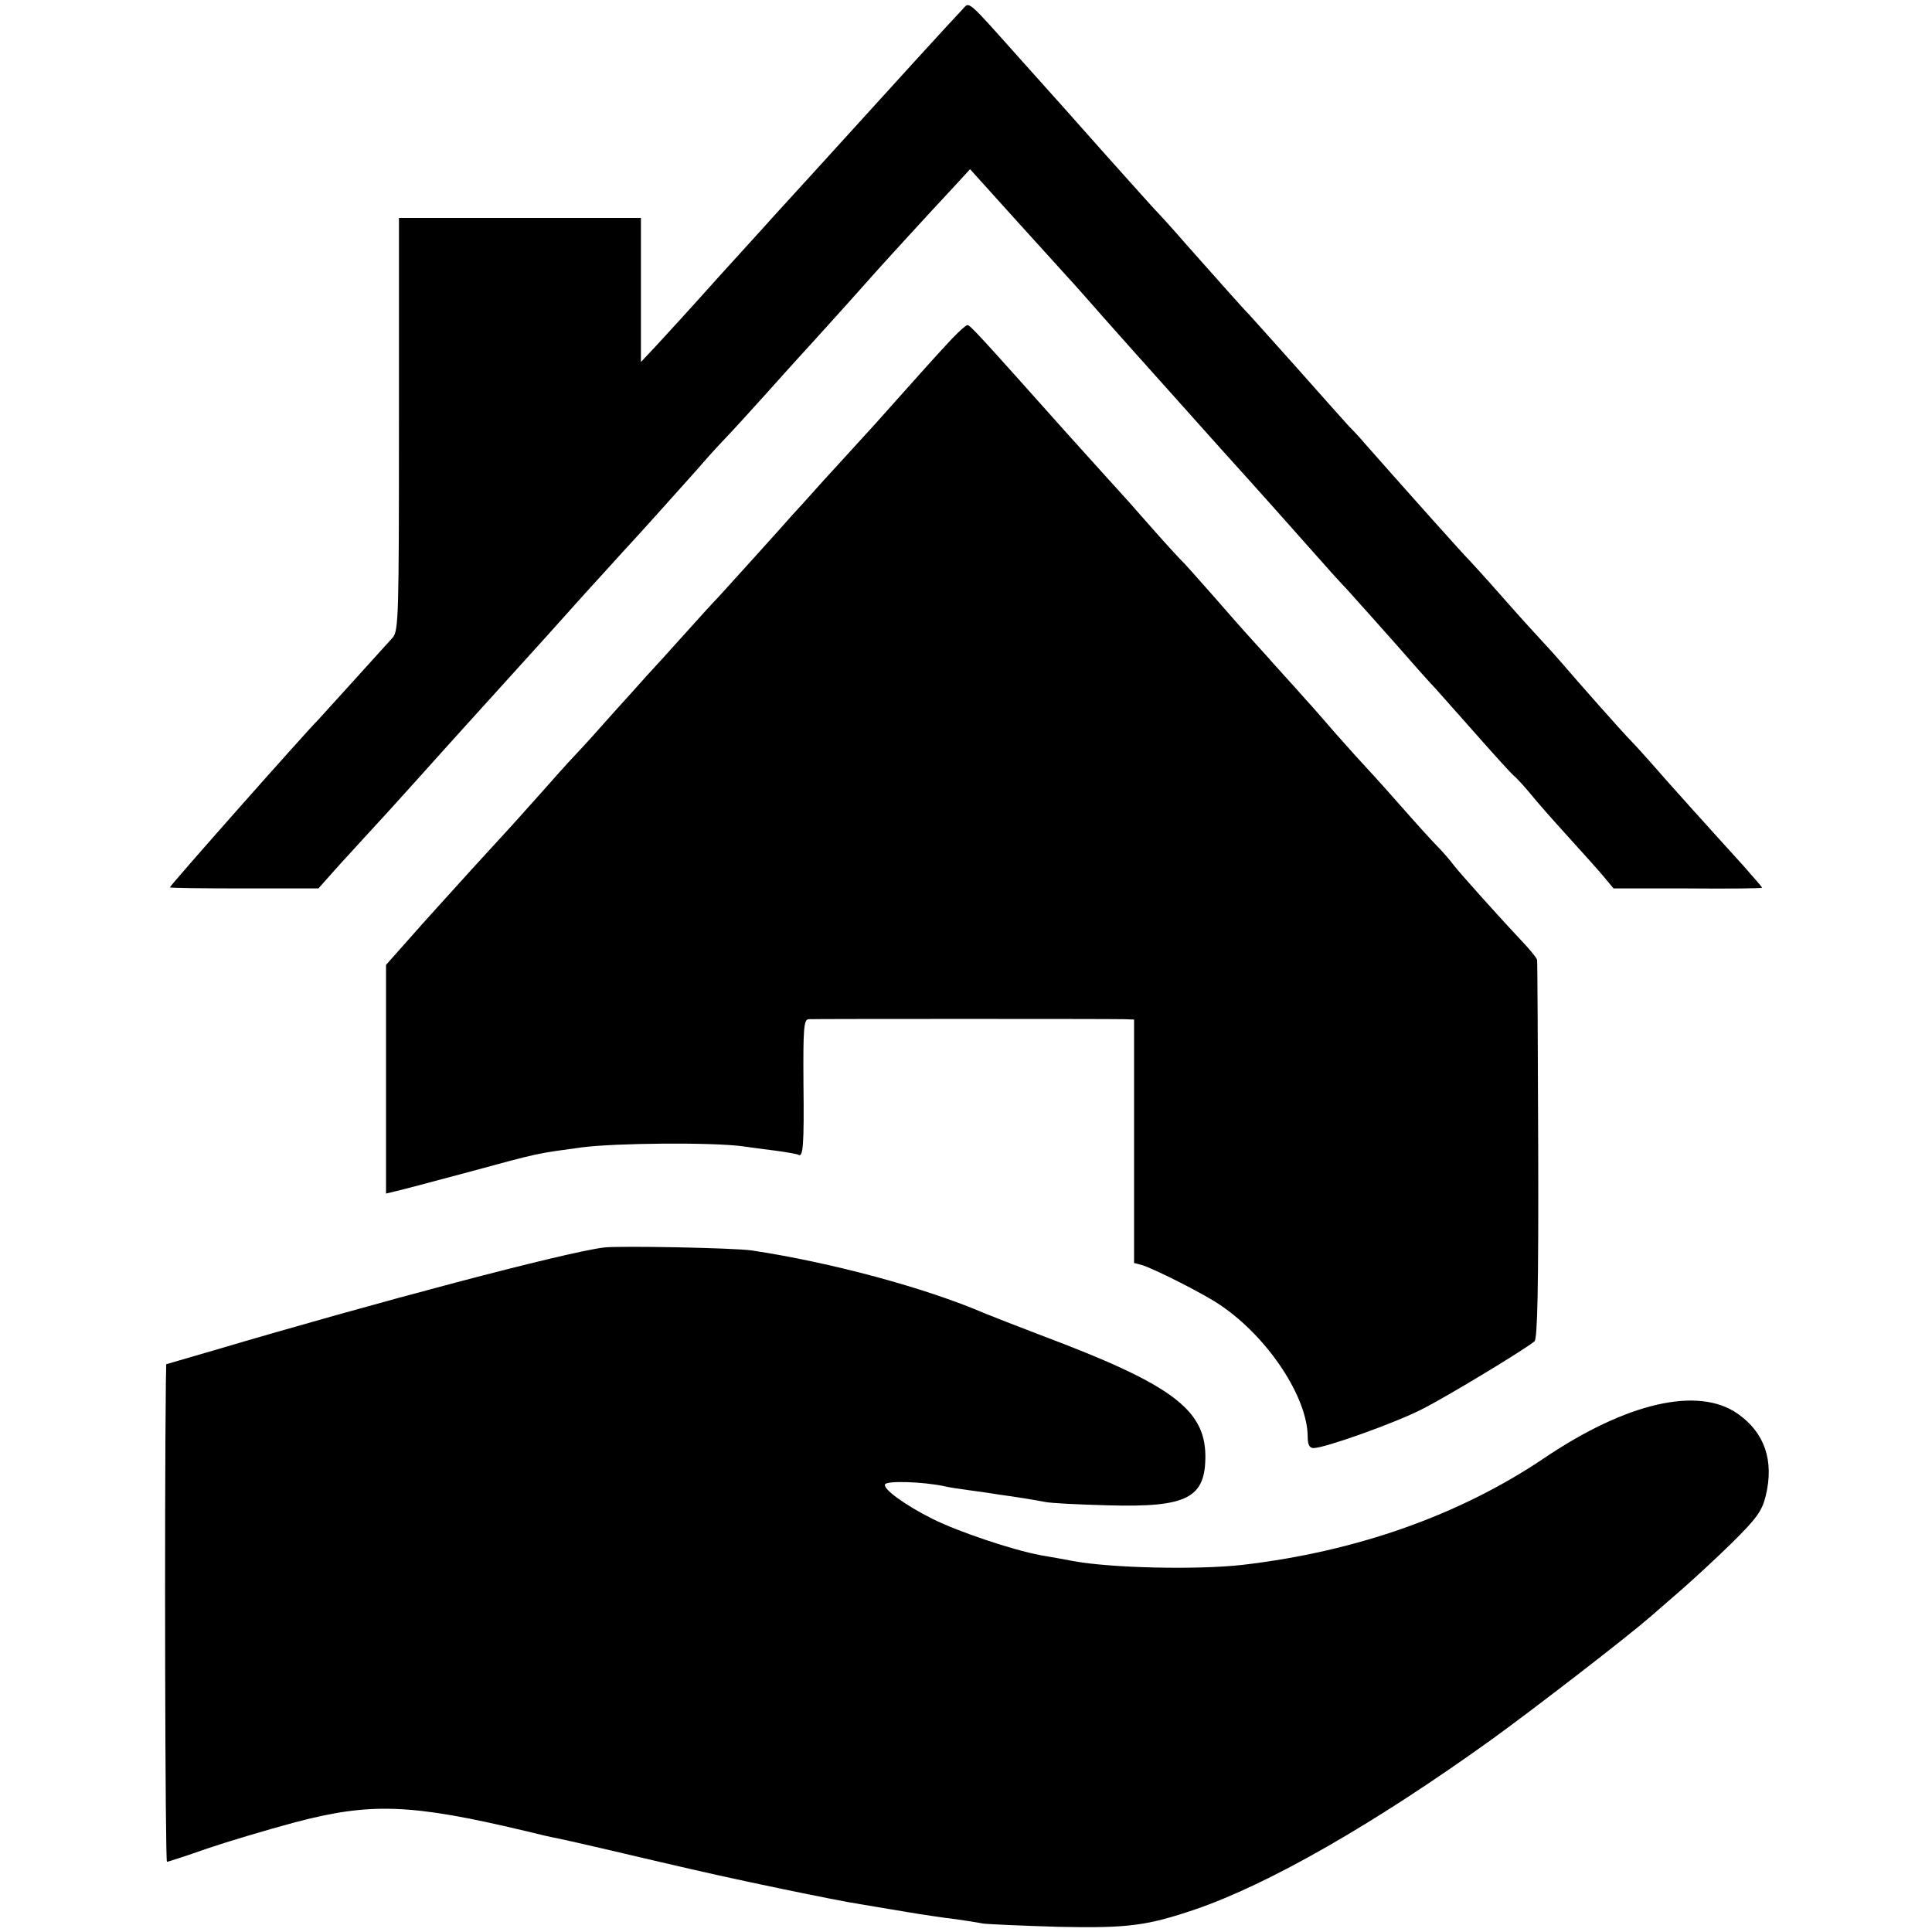
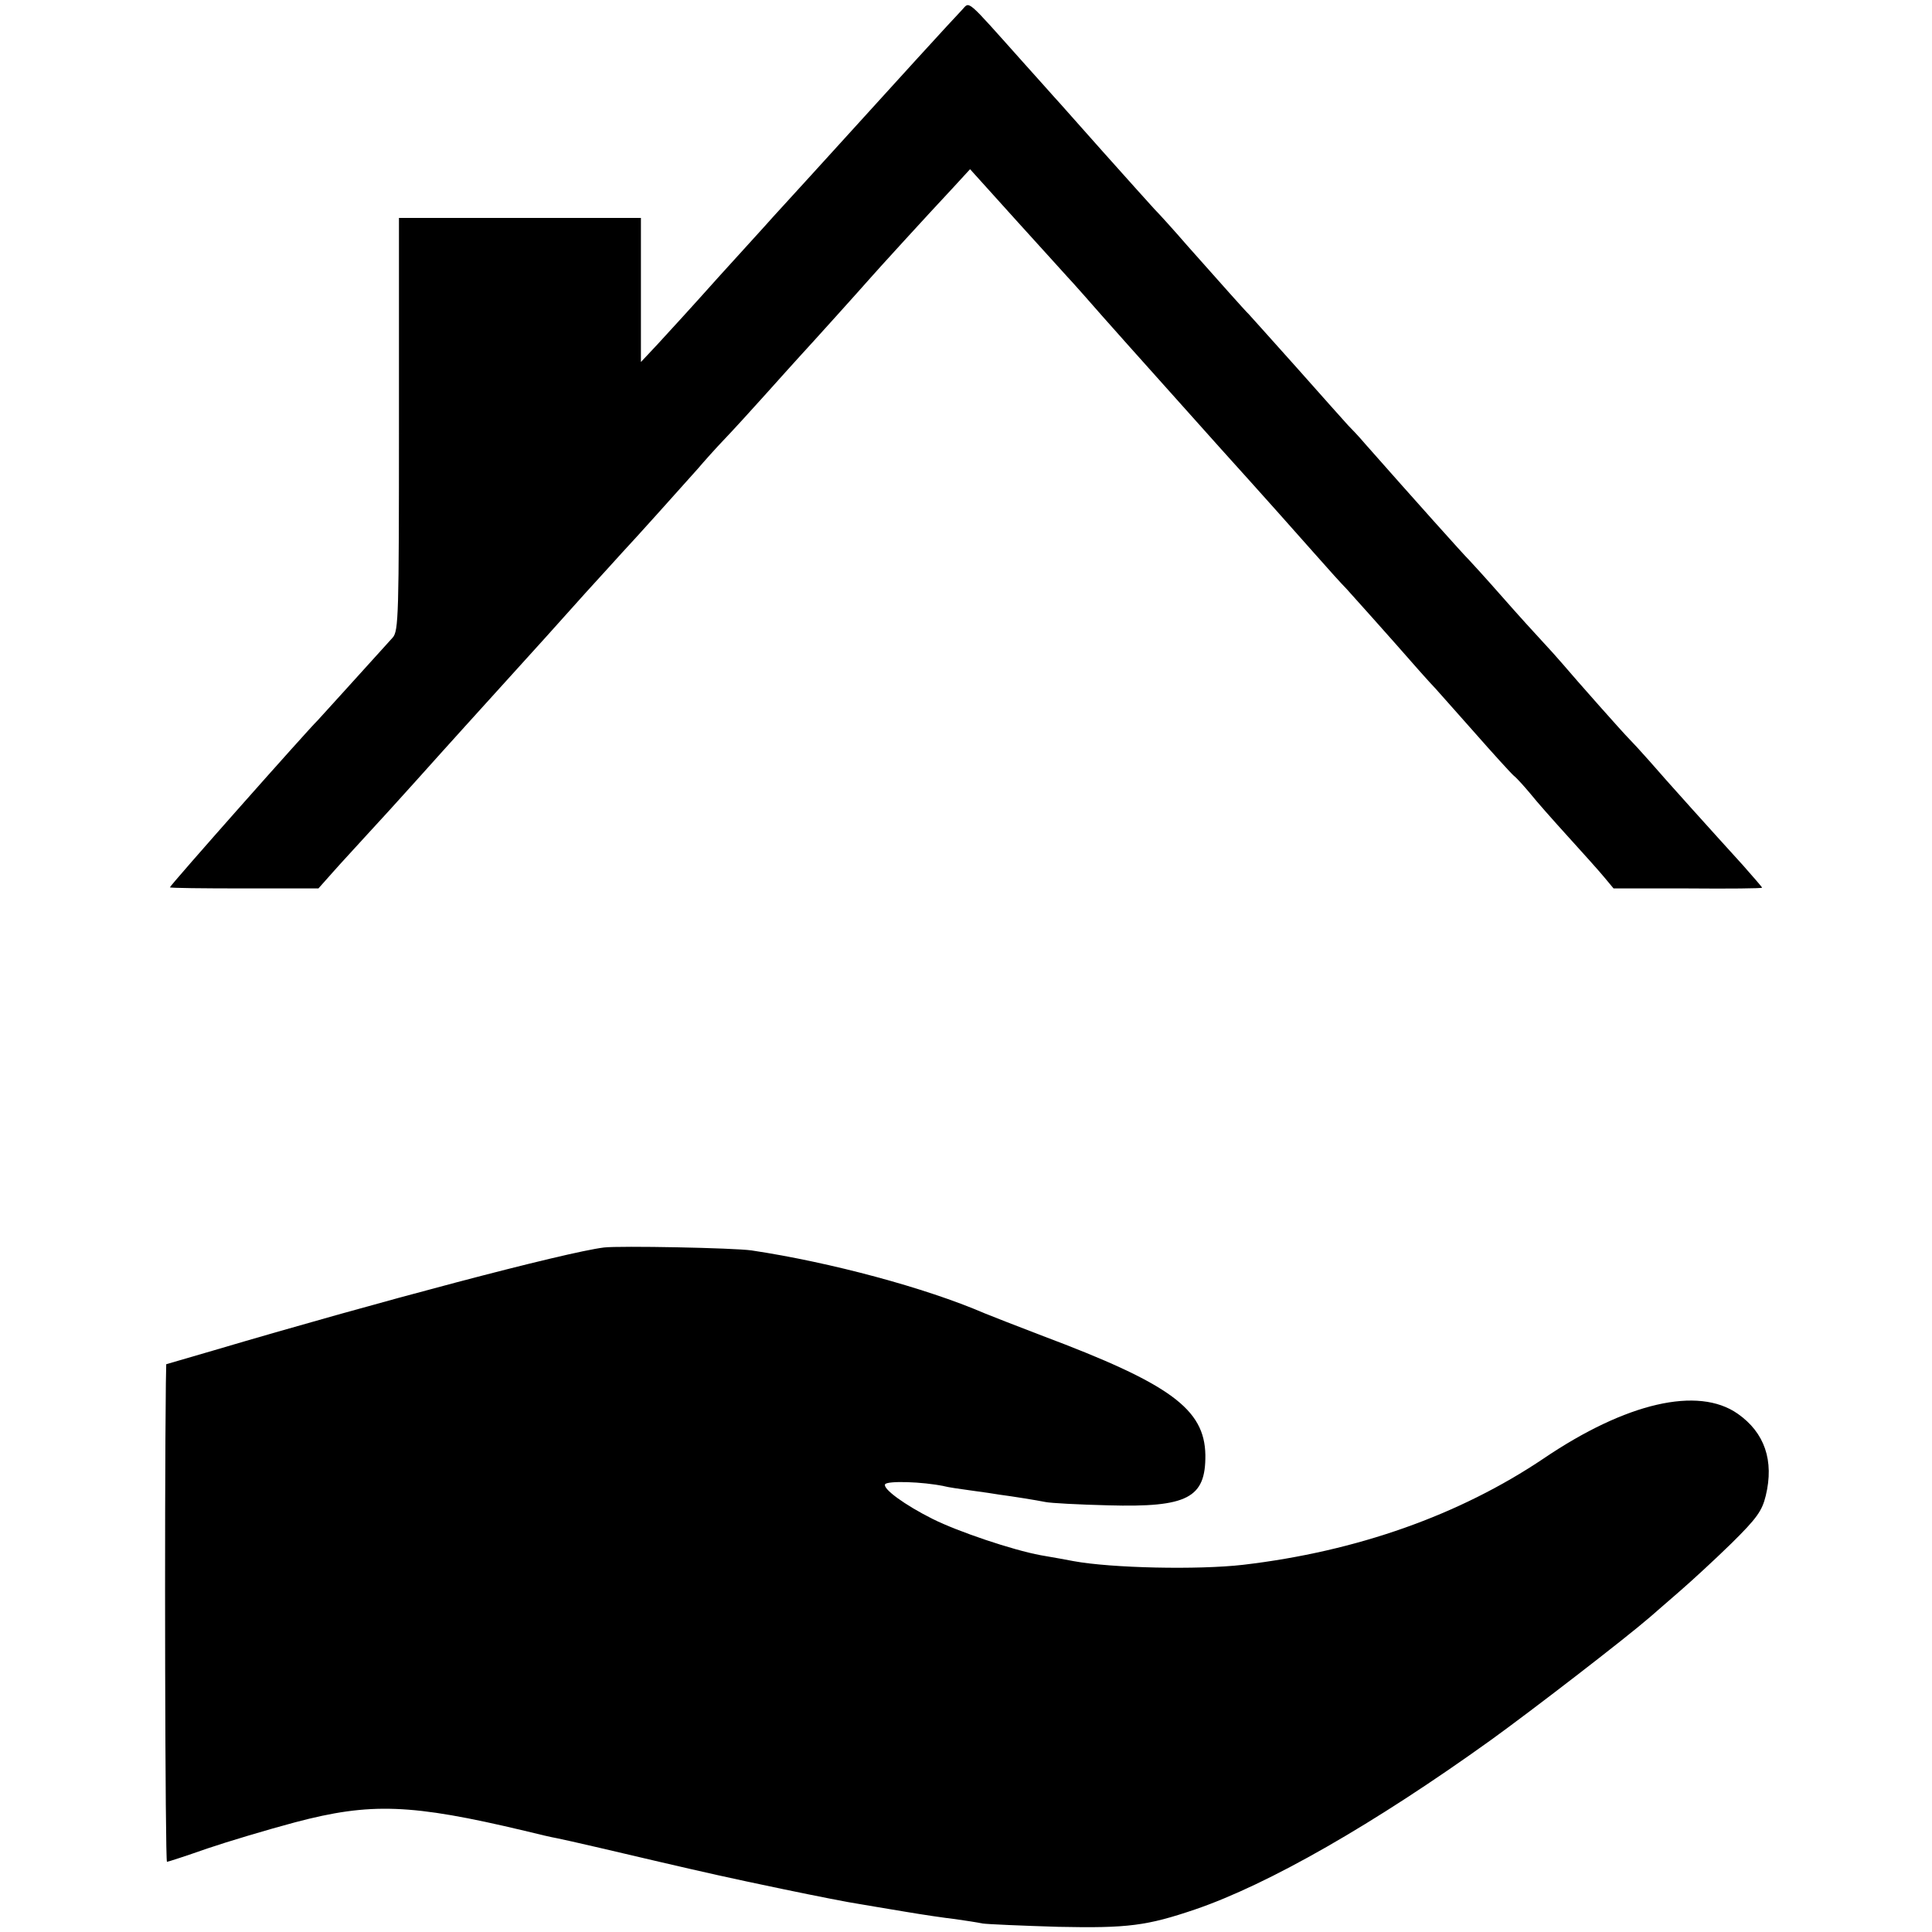
<svg xmlns="http://www.w3.org/2000/svg" version="1.0" width="523pt" height="523pt" viewBox="0 0 523 523" preserveAspectRatio="xMidYMid meet">
  <g transform="translate(0,523) scale(0.1,-0.1)" fill="#000000" stroke="none">
    <path d="M2604 5203 c-27 -28 -172 -187 -408 -447 -45 -49 -92 -101 -105 -115 -12 -14 -78 -86 -145 -160 -66 -74 -141 -156 -166 -183 l-45 -48 0 195 0 195 -327 0 -328 0 0 -558 c0 -518 -1 -560 -17 -578 -86 -95 -199 -220 -203 -224 -26 -25 -400 -447 -400 -452 0 -2 90 -3 201 -3 l201 0 40 45 c22 25 64 70 92 101 28 30 87 95 131 144 44 49 105 117 135 150 245 270 219 242 325 360 39 43 84 92 100 110 33 35 154 170 203 225 17 20 50 57 74 82 24 25 73 79 109 119 37 41 77 86 90 100 37 40 172 190 192 213 20 23 155 171 228 249 l45 49 129 -143 c72 -79 132 -146 135 -149 3 -3 23 -25 45 -50 54 -62 147 -166 370 -415 104 -115 218 -243 254 -284 36 -41 75 -84 86 -95 17 -19 101 -112 200 -225 17 -19 35 -39 41 -45 5 -6 52 -58 103 -116 51 -58 100 -112 109 -120 10 -8 30 -31 46 -50 15 -19 61 -71 101 -115 40 -44 84 -93 98 -110 l25 -30 201 0 c111 -1 201 0 201 2 0 2 -24 29 -52 61 -81 89 -209 231 -253 282 -22 25 -47 52 -55 60 -17 17 -142 158 -181 204 -13 15 -37 42 -54 60 -16 17 -66 72 -109 121 -44 50 -85 95 -90 100 -9 8 -154 170 -281 314 -16 19 -37 41 -46 50 -8 9 -71 79 -139 156 -69 77 -127 142 -130 145 -7 6 -77 85 -165 184 -38 44 -79 89 -90 100 -11 12 -74 82 -140 156 -66 74 -124 140 -130 146 -5 6 -44 49 -85 95 -159 178 -144 165 -166 142z" />
-     <path d="M2577 4313 c-42 -45 -70 -76 -151 -167 -33 -37 -74 -83 -91 -101 -16 -18 -64 -70 -105 -115 -41 -46 -79 -88 -85 -94 -5 -6 -48 -54 -95 -106 -47 -52 -94 -104 -105 -116 -11 -11 -54 -58 -95 -104 -41 -46 -86 -95 -99 -109 -12 -14 -53 -59 -90 -100 -36 -41 -83 -93 -104 -115 -21 -22 -62 -68 -91 -101 -30 -33 -64 -72 -77 -86 -13 -14 -62 -68 -109 -119 -47 -52 -94 -104 -105 -116 -11 -12 -45 -50 -75 -84 l-55 -62 0 -310 0 -309 25 6 c14 3 101 26 194 51 202 55 187 51 311 68 93 12 352 14 435 3 19 -3 60 -8 90 -12 30 -4 58 -9 61 -11 13 -8 16 24 14 194 -1 149 1 172 14 173 21 1 817 1 854 0 l27 -1 0 -329 0 -330 23 -6 c36 -12 169 -79 212 -109 128 -87 235 -249 235 -356 0 -21 5 -30 16 -30 30 0 221 68 293 105 64 32 276 160 305 184 8 7 11 145 10 518 -1 279 -2 511 -3 514 0 4 -13 20 -28 37 -78 83 -178 195 -197 219 -11 15 -32 39 -46 53 -14 14 -61 66 -104 115 -44 50 -85 95 -90 100 -6 6 -42 46 -81 90 -38 44 -74 85 -80 91 -5 6 -41 46 -80 89 -38 43 -75 83 -80 89 -6 6 -46 52 -89 101 -44 50 -84 95 -90 100 -6 6 -45 48 -86 95 -41 47 -77 87 -80 90 -3 3 -66 73 -140 155 -240 269 -264 295 -271 295 -4 0 -23 -17 -42 -37z" />
    <path d="M1635 1853 c-105 -13 -612 -147 -1058 -279 l-127 -37 -1 -51 c-4 -340 -2 -1296 3 -1296 3 0 52 16 109 36 56 19 163 51 238 71 204 54 314 50 621 -23 36 -9 75 -18 87 -20 22 -4 202 -46 278 -64 125 -29 186 -43 335 -74 91 -19 183 -37 205 -40 22 -4 78 -13 125 -21 47 -8 108 -17 135 -20 28 -4 61 -9 75 -12 14 -2 106 -6 205 -9 189 -4 240 3 370 47 199 68 484 231 800 458 111 80 364 275 431 333 16 14 54 47 84 73 30 26 92 83 137 127 69 68 83 88 93 129 23 95 -3 171 -76 222 -107 75 -302 30 -525 -121 -229 -154 -507 -252 -814 -288 -122 -14 -356 -9 -459 10 -15 3 -54 10 -89 16 -76 14 -224 64 -292 98 -76 38 -136 82 -129 94 6 10 102 7 159 -5 11 -3 45 -8 75 -12 30 -4 64 -9 75 -11 38 -5 100 -15 125 -20 14 -3 90 -7 170 -9 215 -6 264 20 263 136 -2 125 -95 193 -444 324 -68 26 -137 53 -154 60 -160 69 -417 138 -630 170 -48 7 -357 13 -400 8z" />
  </g>
</svg>